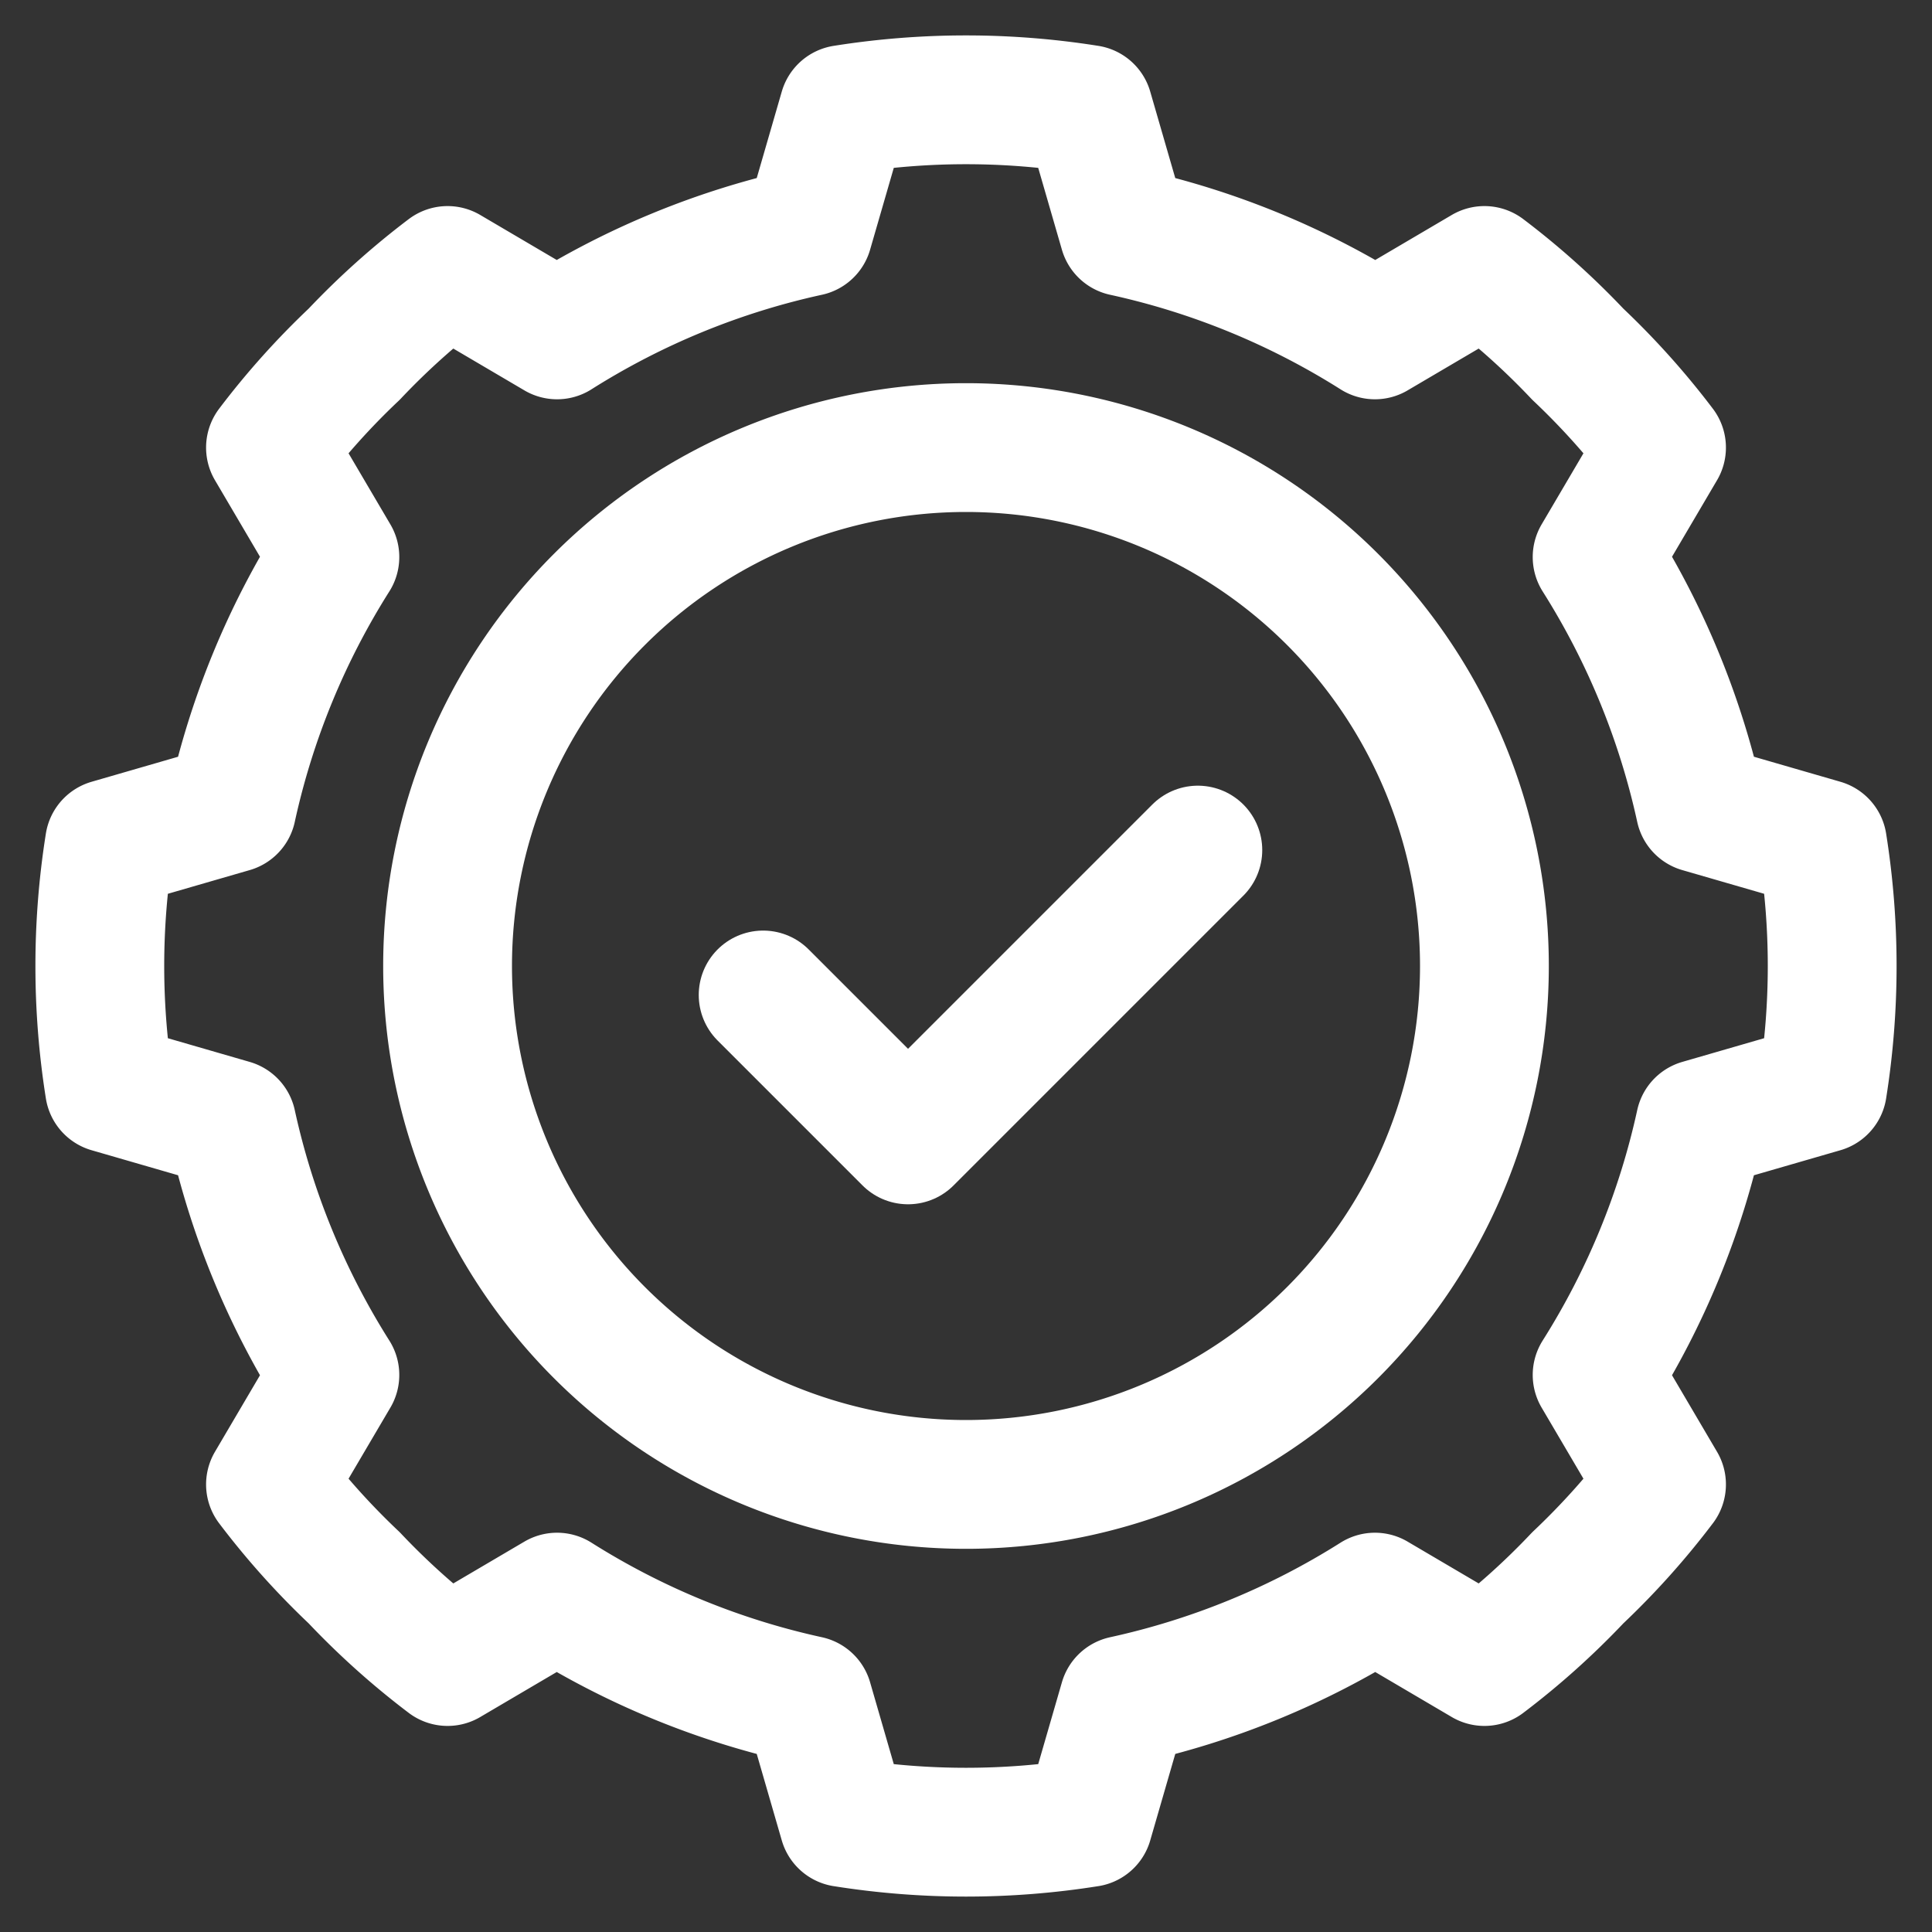
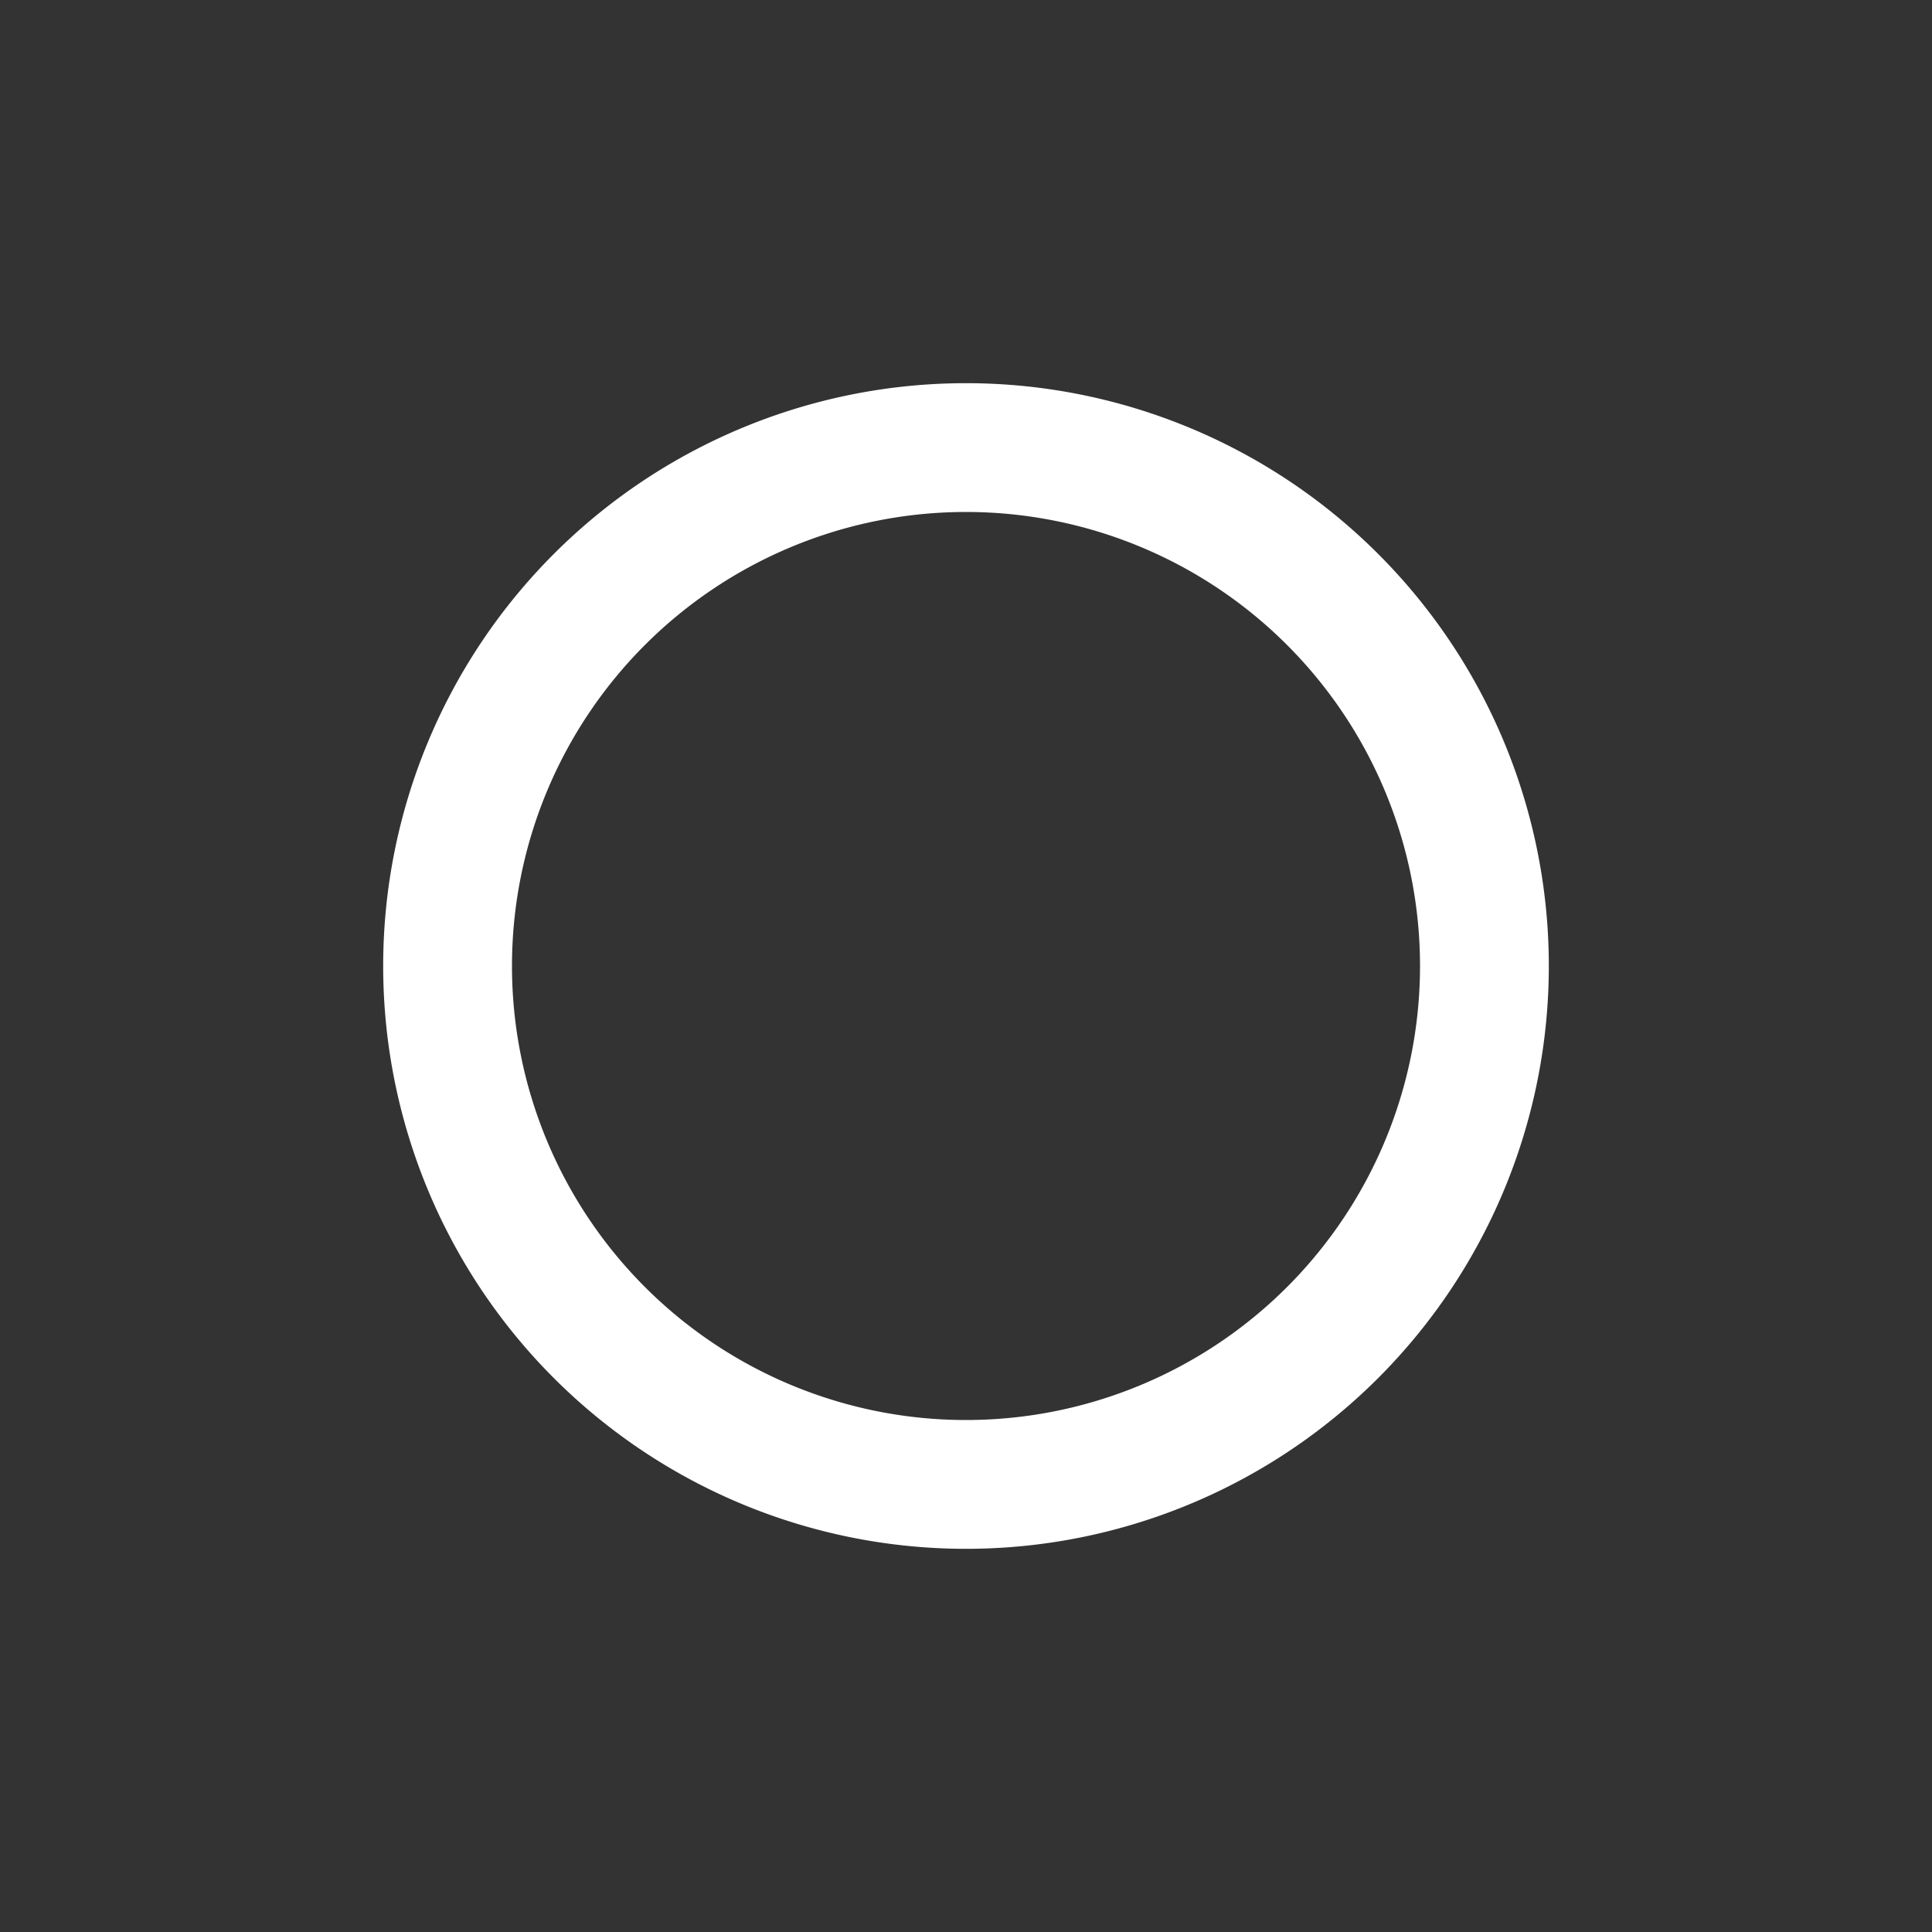
<svg xmlns="http://www.w3.org/2000/svg" viewBox="0 0 60 60">
  <rect x="0" y="0" width="60" height="60" fill="#333333" stroke="none" />
-   <path d="M23.7,30.9l4.5,4.5,9-9" style="fill:none;stroke:#fff;stroke-linecap:round;stroke-linejoin:round;stroke-width:4px" />
  <path d="M30,13.9A16.1,16.1,0,1,1,13.9,30,16.1,16.1,0,0,1,30,13.9Z" style="fill:none;stroke:#fff;stroke-linecap:round;stroke-linejoin:round;stroke-width:4px" />
-   <path d="M25.1,7.2l1.1-3.8a24.2,24.2,0,0,1,7.6,0l1.1,3.8a24.3,24.3,0,0,1,7.8,3.2l3.4-2A23.5,23.5,0,0,1,49,11a23.5,23.5,0,0,1,2.6,2.9l-2,3.4a24.3,24.3,0,0,1,3.2,7.8l3.8,1.1a24.2,24.2,0,0,1,0,7.6l-3.8,1.1a24.3,24.3,0,0,1-3.2,7.8l2,3.4A23.5,23.5,0,0,1,49,49a23.5,23.5,0,0,1-2.9,2.6l-3.4-2a24.3,24.3,0,0,1-7.8,3.2l-1.1,3.8a24.2,24.2,0,0,1-7.6,0l-1.1-3.8a24.3,24.3,0,0,1-7.8-3.2l-3.4,2A23.5,23.5,0,0,1,11,49a23.5,23.5,0,0,1-2.6-2.9l2-3.4a24.3,24.3,0,0,1-3.2-7.8L3.4,33.8a24.2,24.2,0,0,1,0-7.6l3.8-1.1a24.3,24.3,0,0,1,3.2-7.8l-2-3.4A23.5,23.5,0,0,1,11,11a23.5,23.5,0,0,1,2.9-2.6l3.4,2A24.3,24.3,0,0,1,25.1,7.2Z" style="fill:none;stroke:#fff;stroke-linecap:round;stroke-linejoin:round;stroke-width:4px" />
</svg>